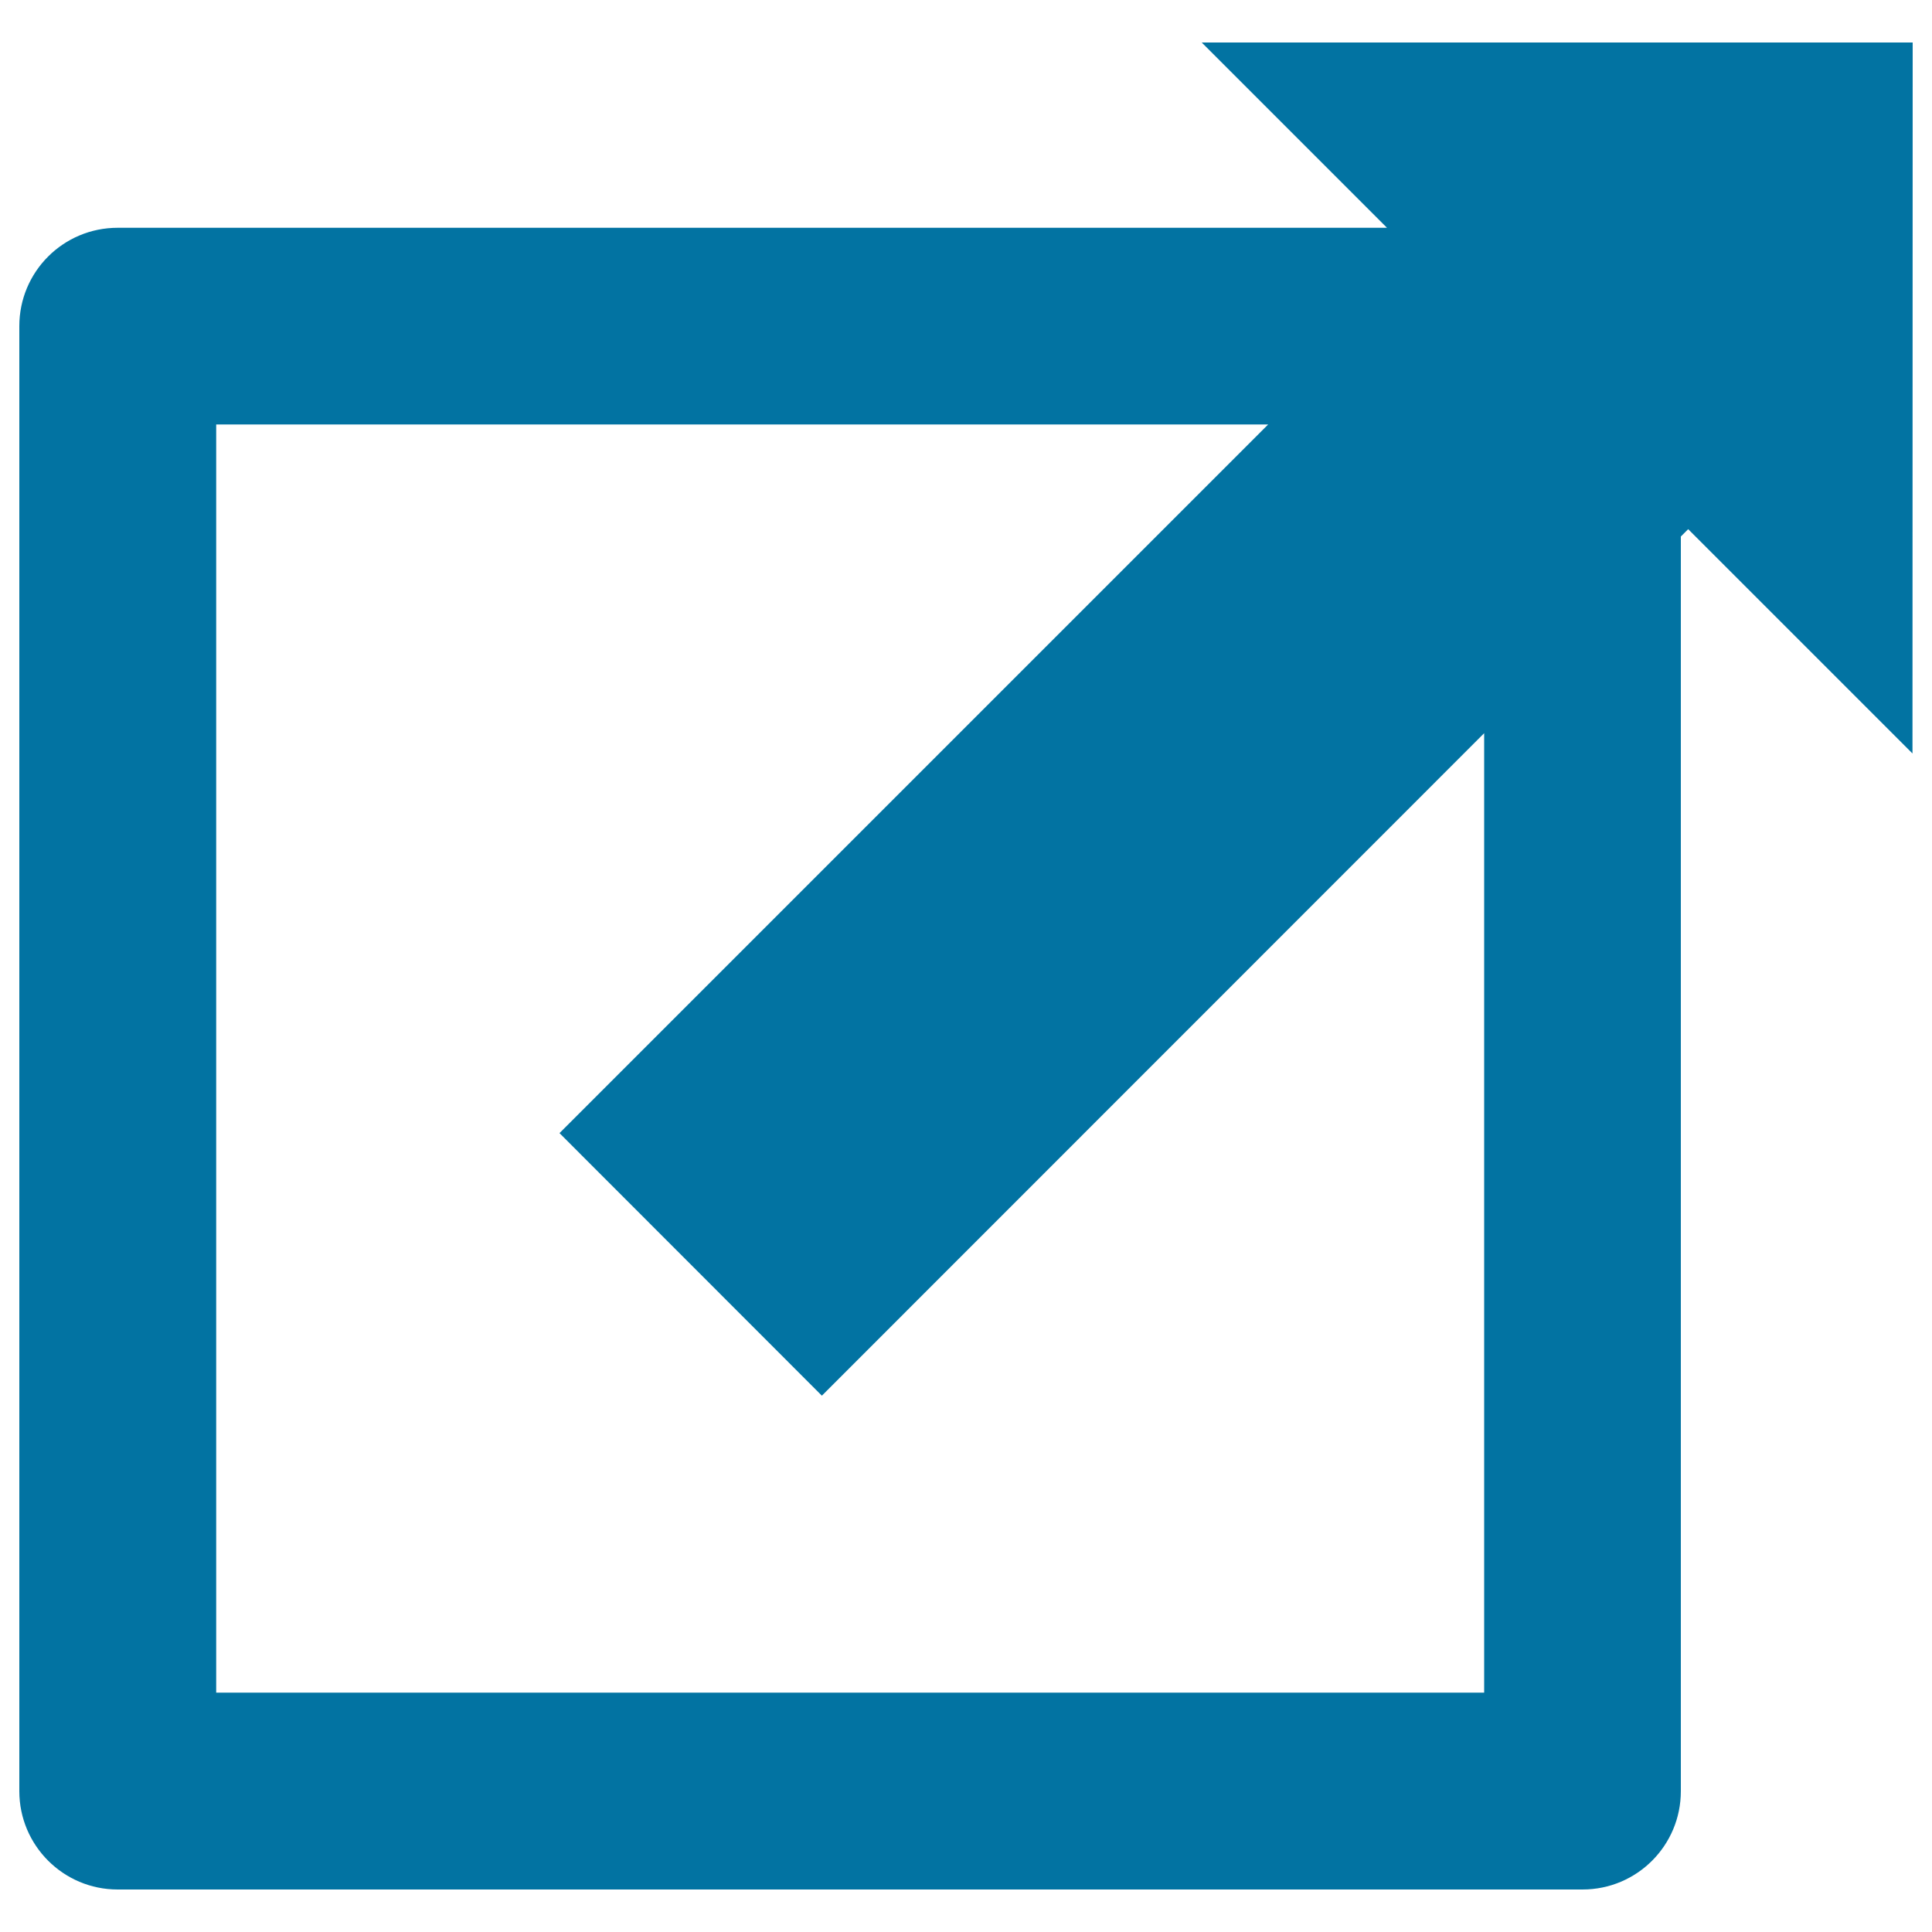
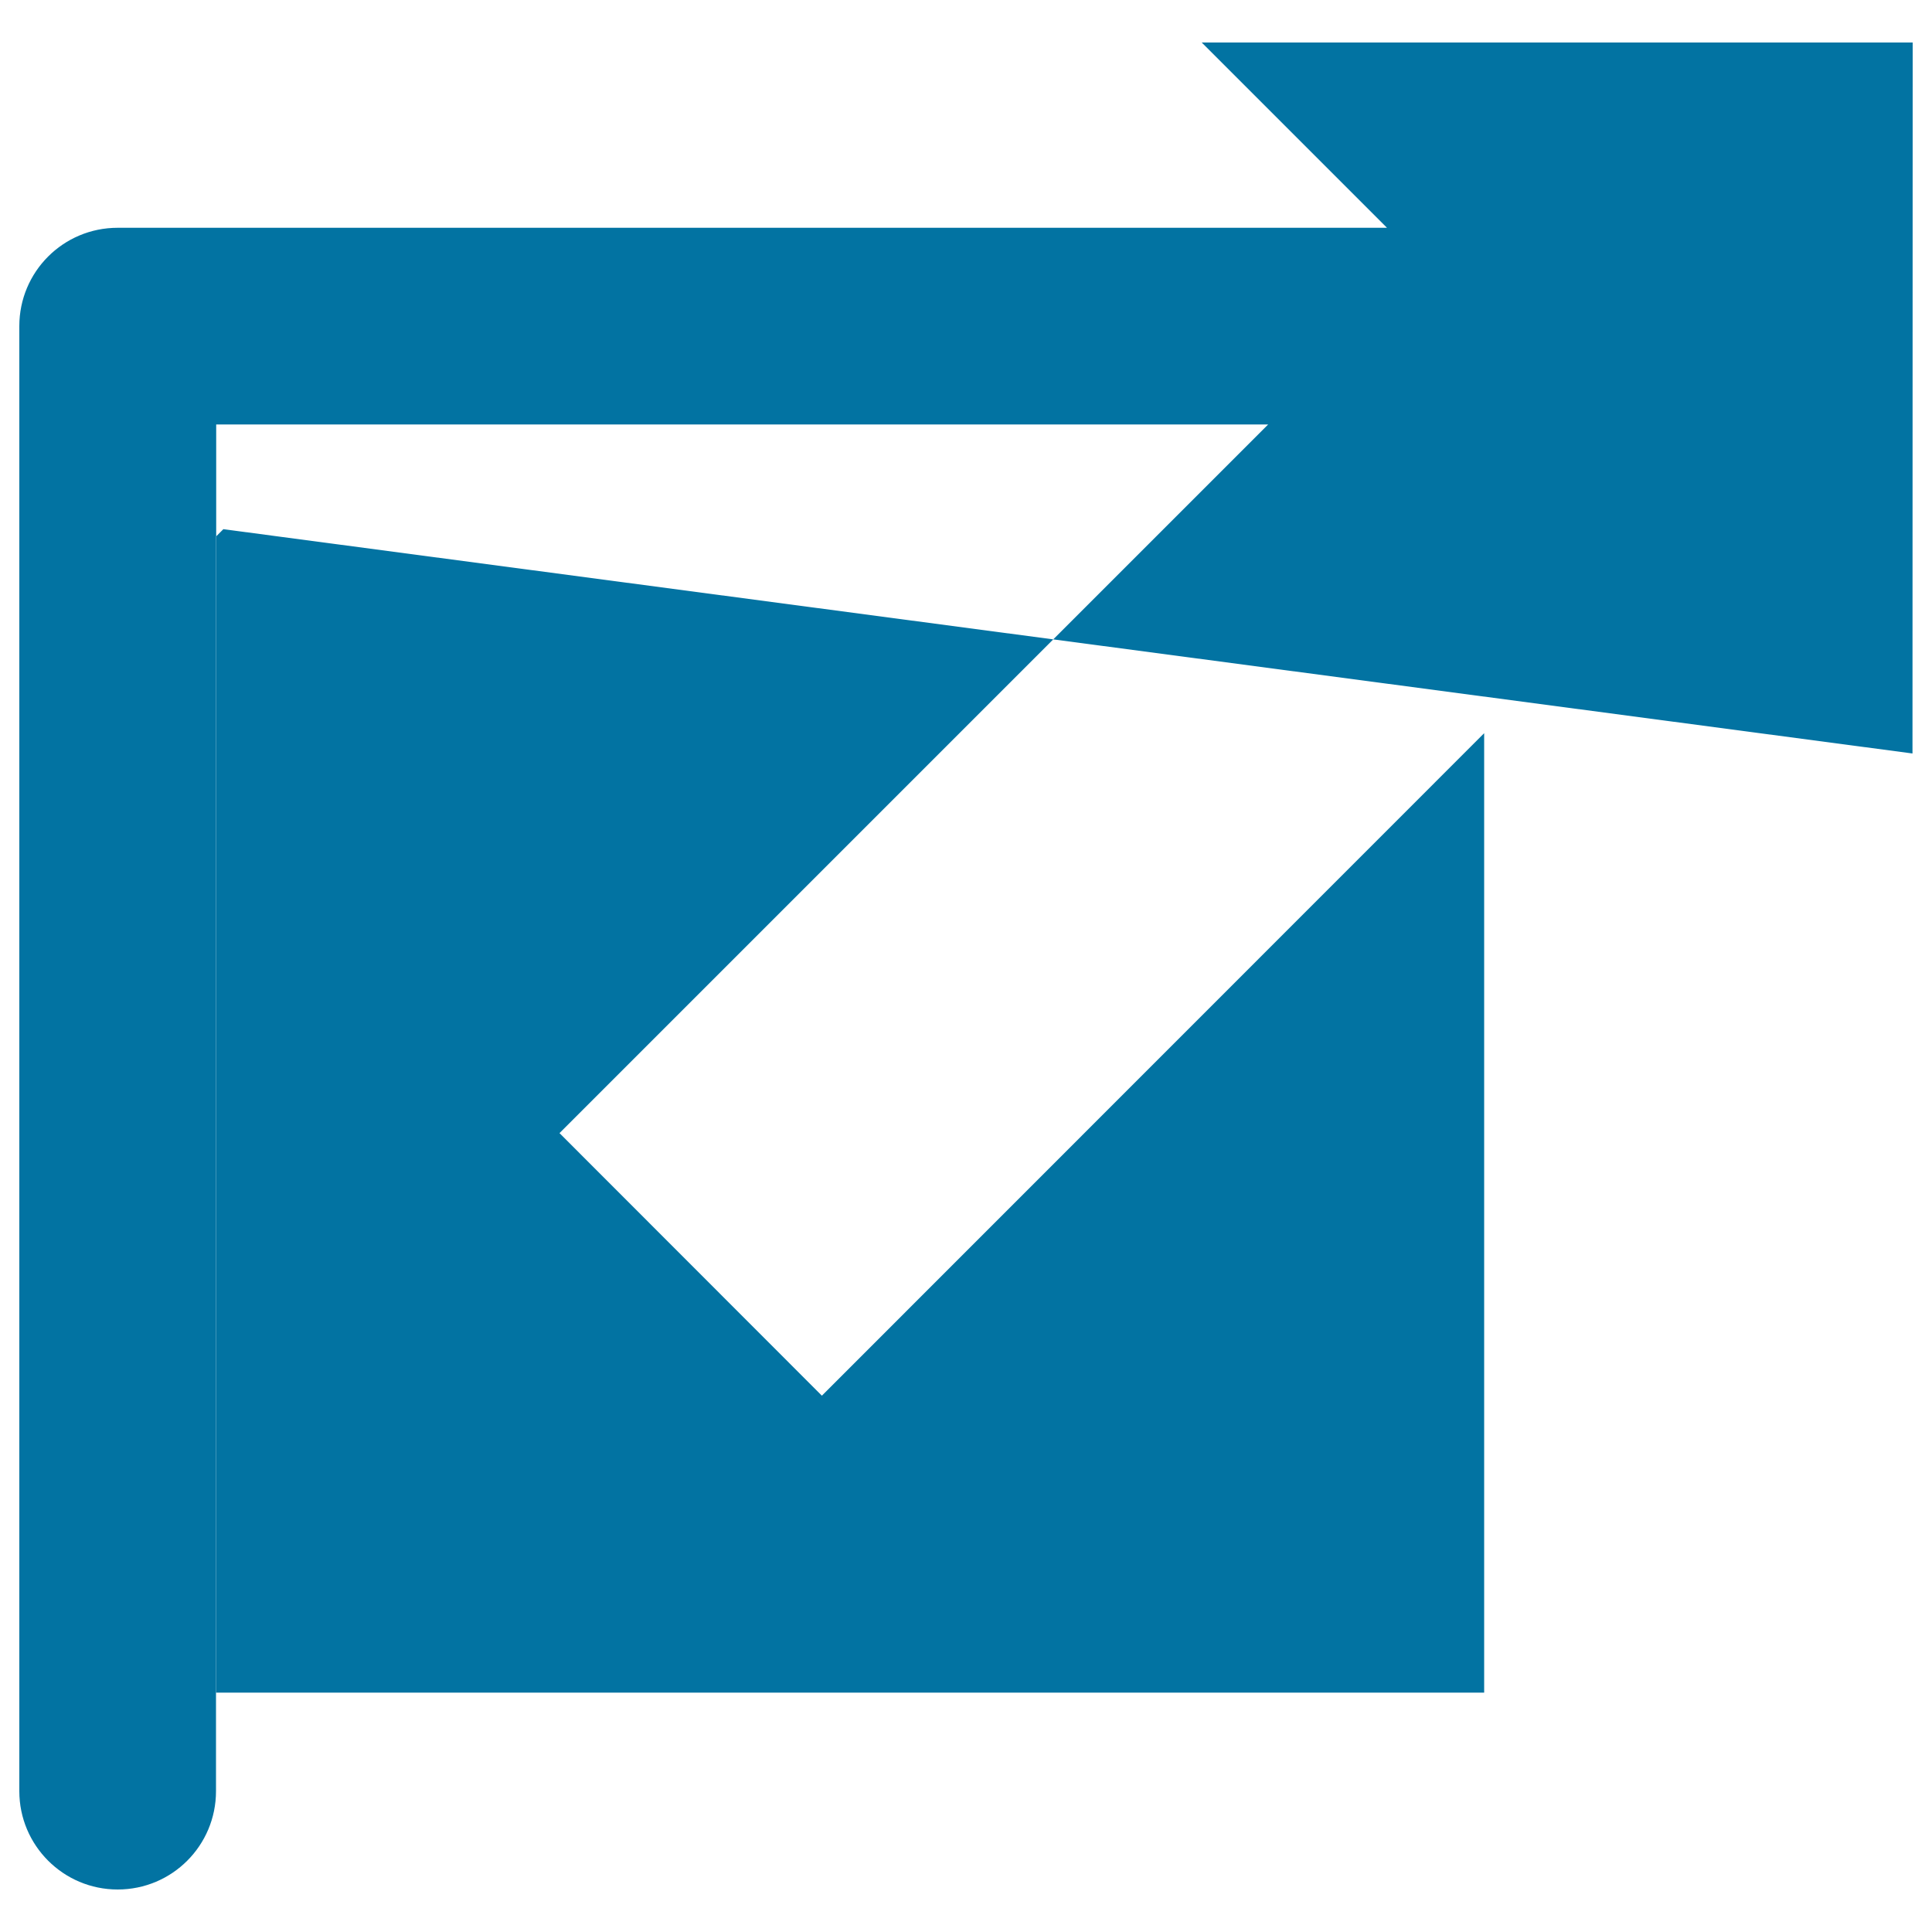
<svg xmlns="http://www.w3.org/2000/svg" viewBox="0 0 1000 1000" style="fill:#0273a2">
  <title>External Arrow Square SVG icon</title>
  <g>
-     <path d="M622,22l95.9,95.9h-657c-28.2,0-50.9,22.8-50.9,50.9v758.3c0,28.1,22.8,50.9,50.9,50.9h758.2c28.2,0,50.9-22.8,50.9-50.9V277.7l3.8-3.8L989.9,390L990,22H622z M768.2,876.1H111.9V219.7h544.5L289.6,586.5l135.8,135.9l342.8-342.9V876.1L768.2,876.1z" />
+     <path d="M622,22l95.9,95.9h-657c-28.2,0-50.9,22.8-50.9,50.9v758.3c0,28.1,22.8,50.9,50.9,50.9c28.2,0,50.9-22.8,50.9-50.9V277.7l3.8-3.8L989.9,390L990,22H622z M768.2,876.1H111.9V219.7h544.5L289.6,586.5l135.8,135.9l342.8-342.9V876.1L768.2,876.1z" />
  </g>
</svg>